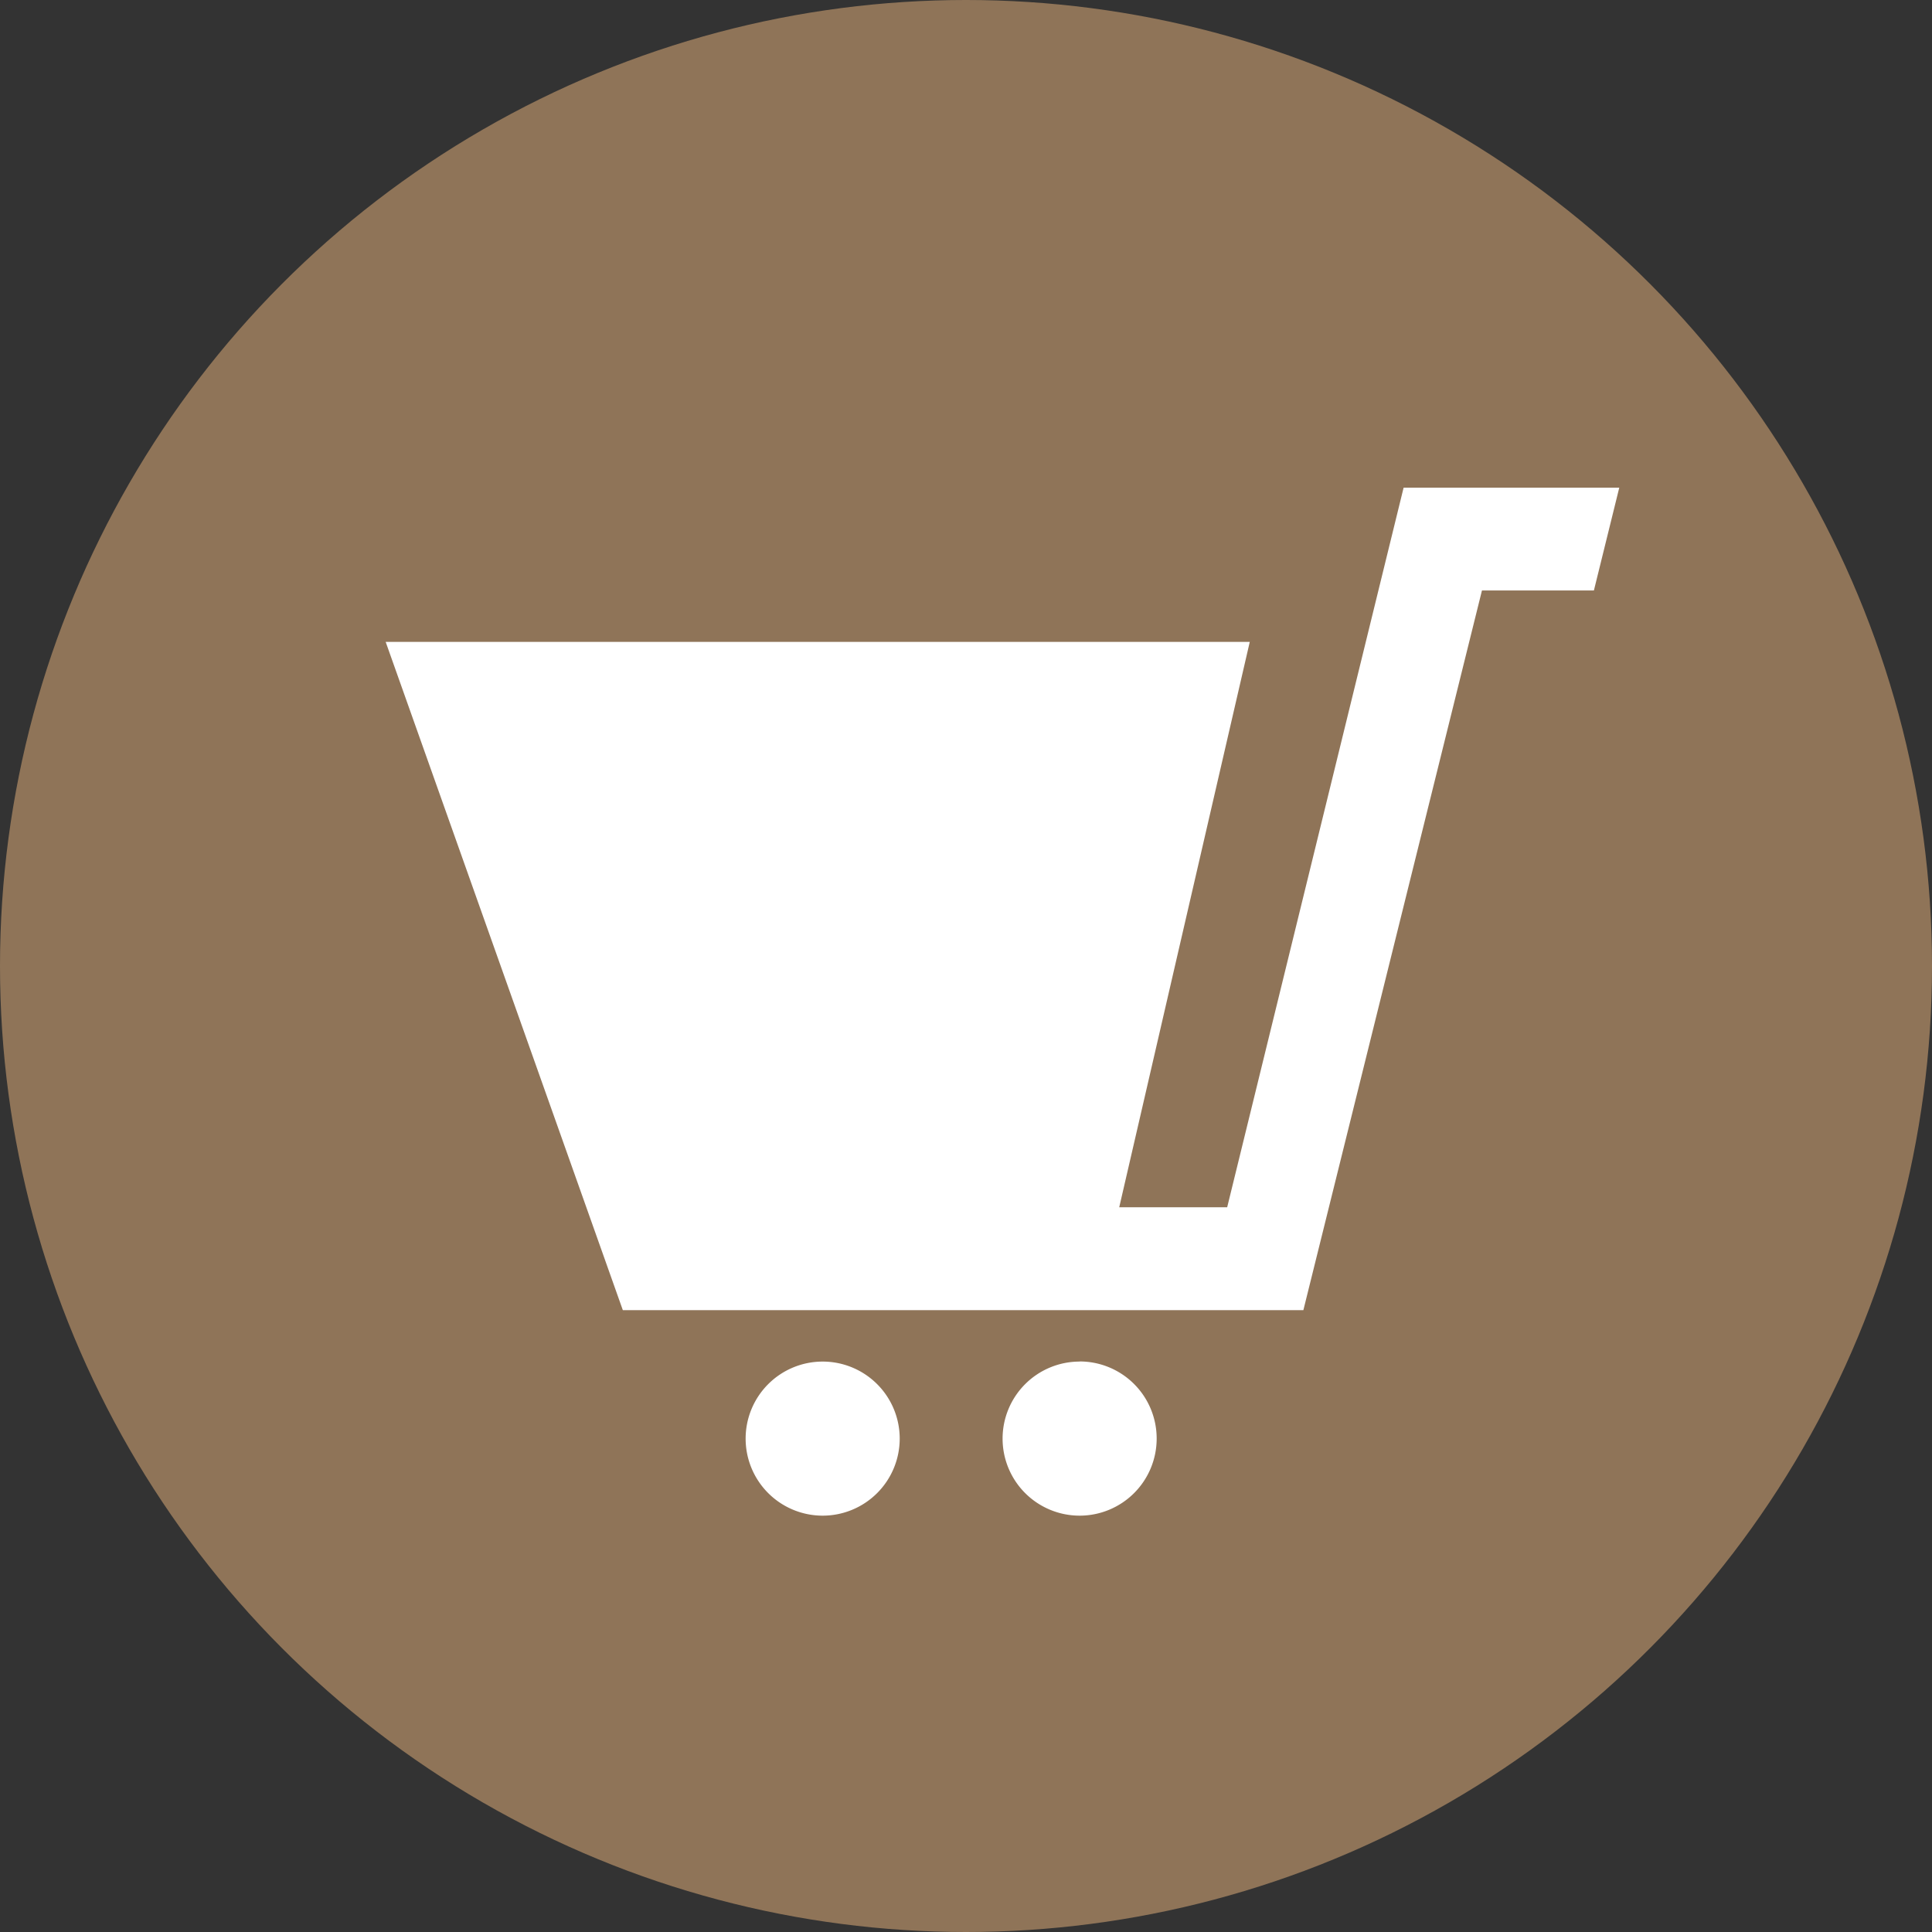
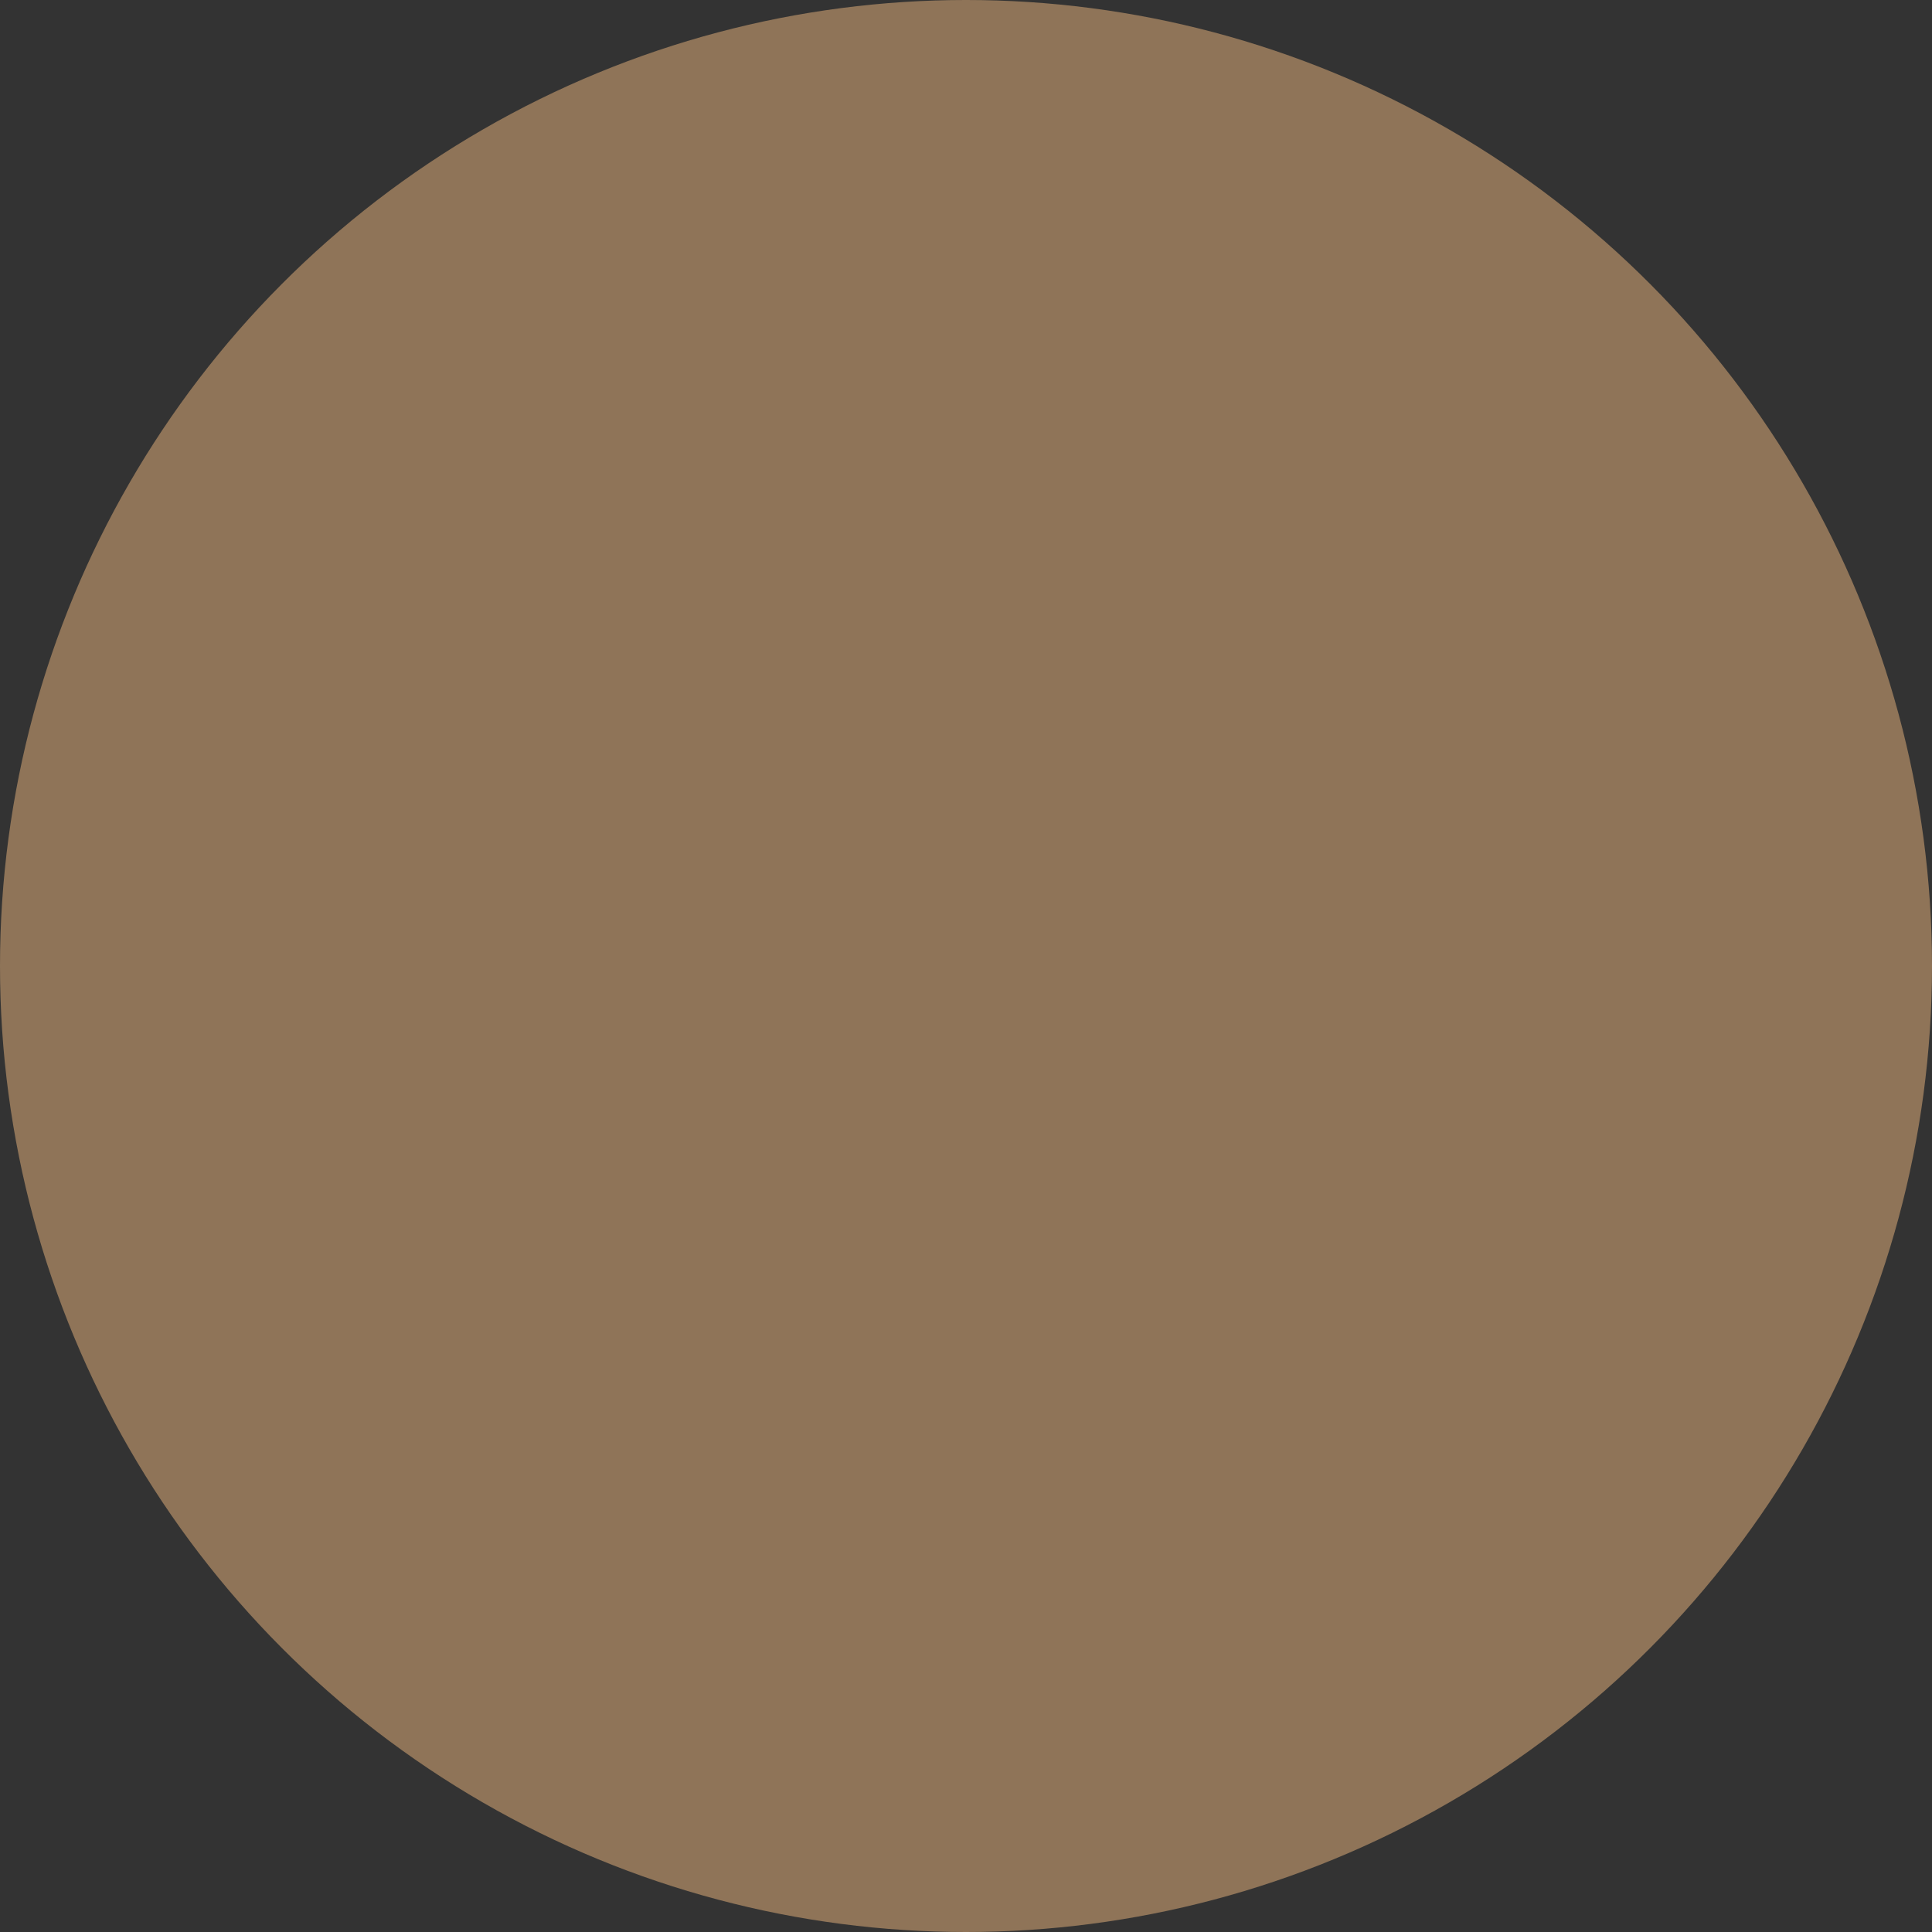
<svg xmlns="http://www.w3.org/2000/svg" width="16" height="16" viewBox="0 0 16 16">
  <rect x="0" y="0" width="16" height="16" fill="#333333" stroke="none" />
  <g id="グループ_275" data-name="グループ 275" transform="translate(-45.479 -665.166)">
    <circle id="楕円形_2" data-name="楕円形 2" cx="8" cy="8" r="8" transform="translate(45.479 665.166)" fill="#8f7458" />
-     <path id="iconmonstr-shopping-cart-25" d="M4.257,9.875a.638.638,0,1,1-.638-.638A.638.638,0,0,1,4.257,9.875Zm1.49-.638a.638.638,0,1,0,.638.638A.638.638,0,0,0,5.746,9.236ZM8.43,2,6.969,7.959H6.075L7.156,3.277H0L1.964,8.811H7.6L9.079,2.851h.927L10.216,2H8.43Z" transform="translate(48.673 667.205)" fill="#fff" />
  </g>
</svg>